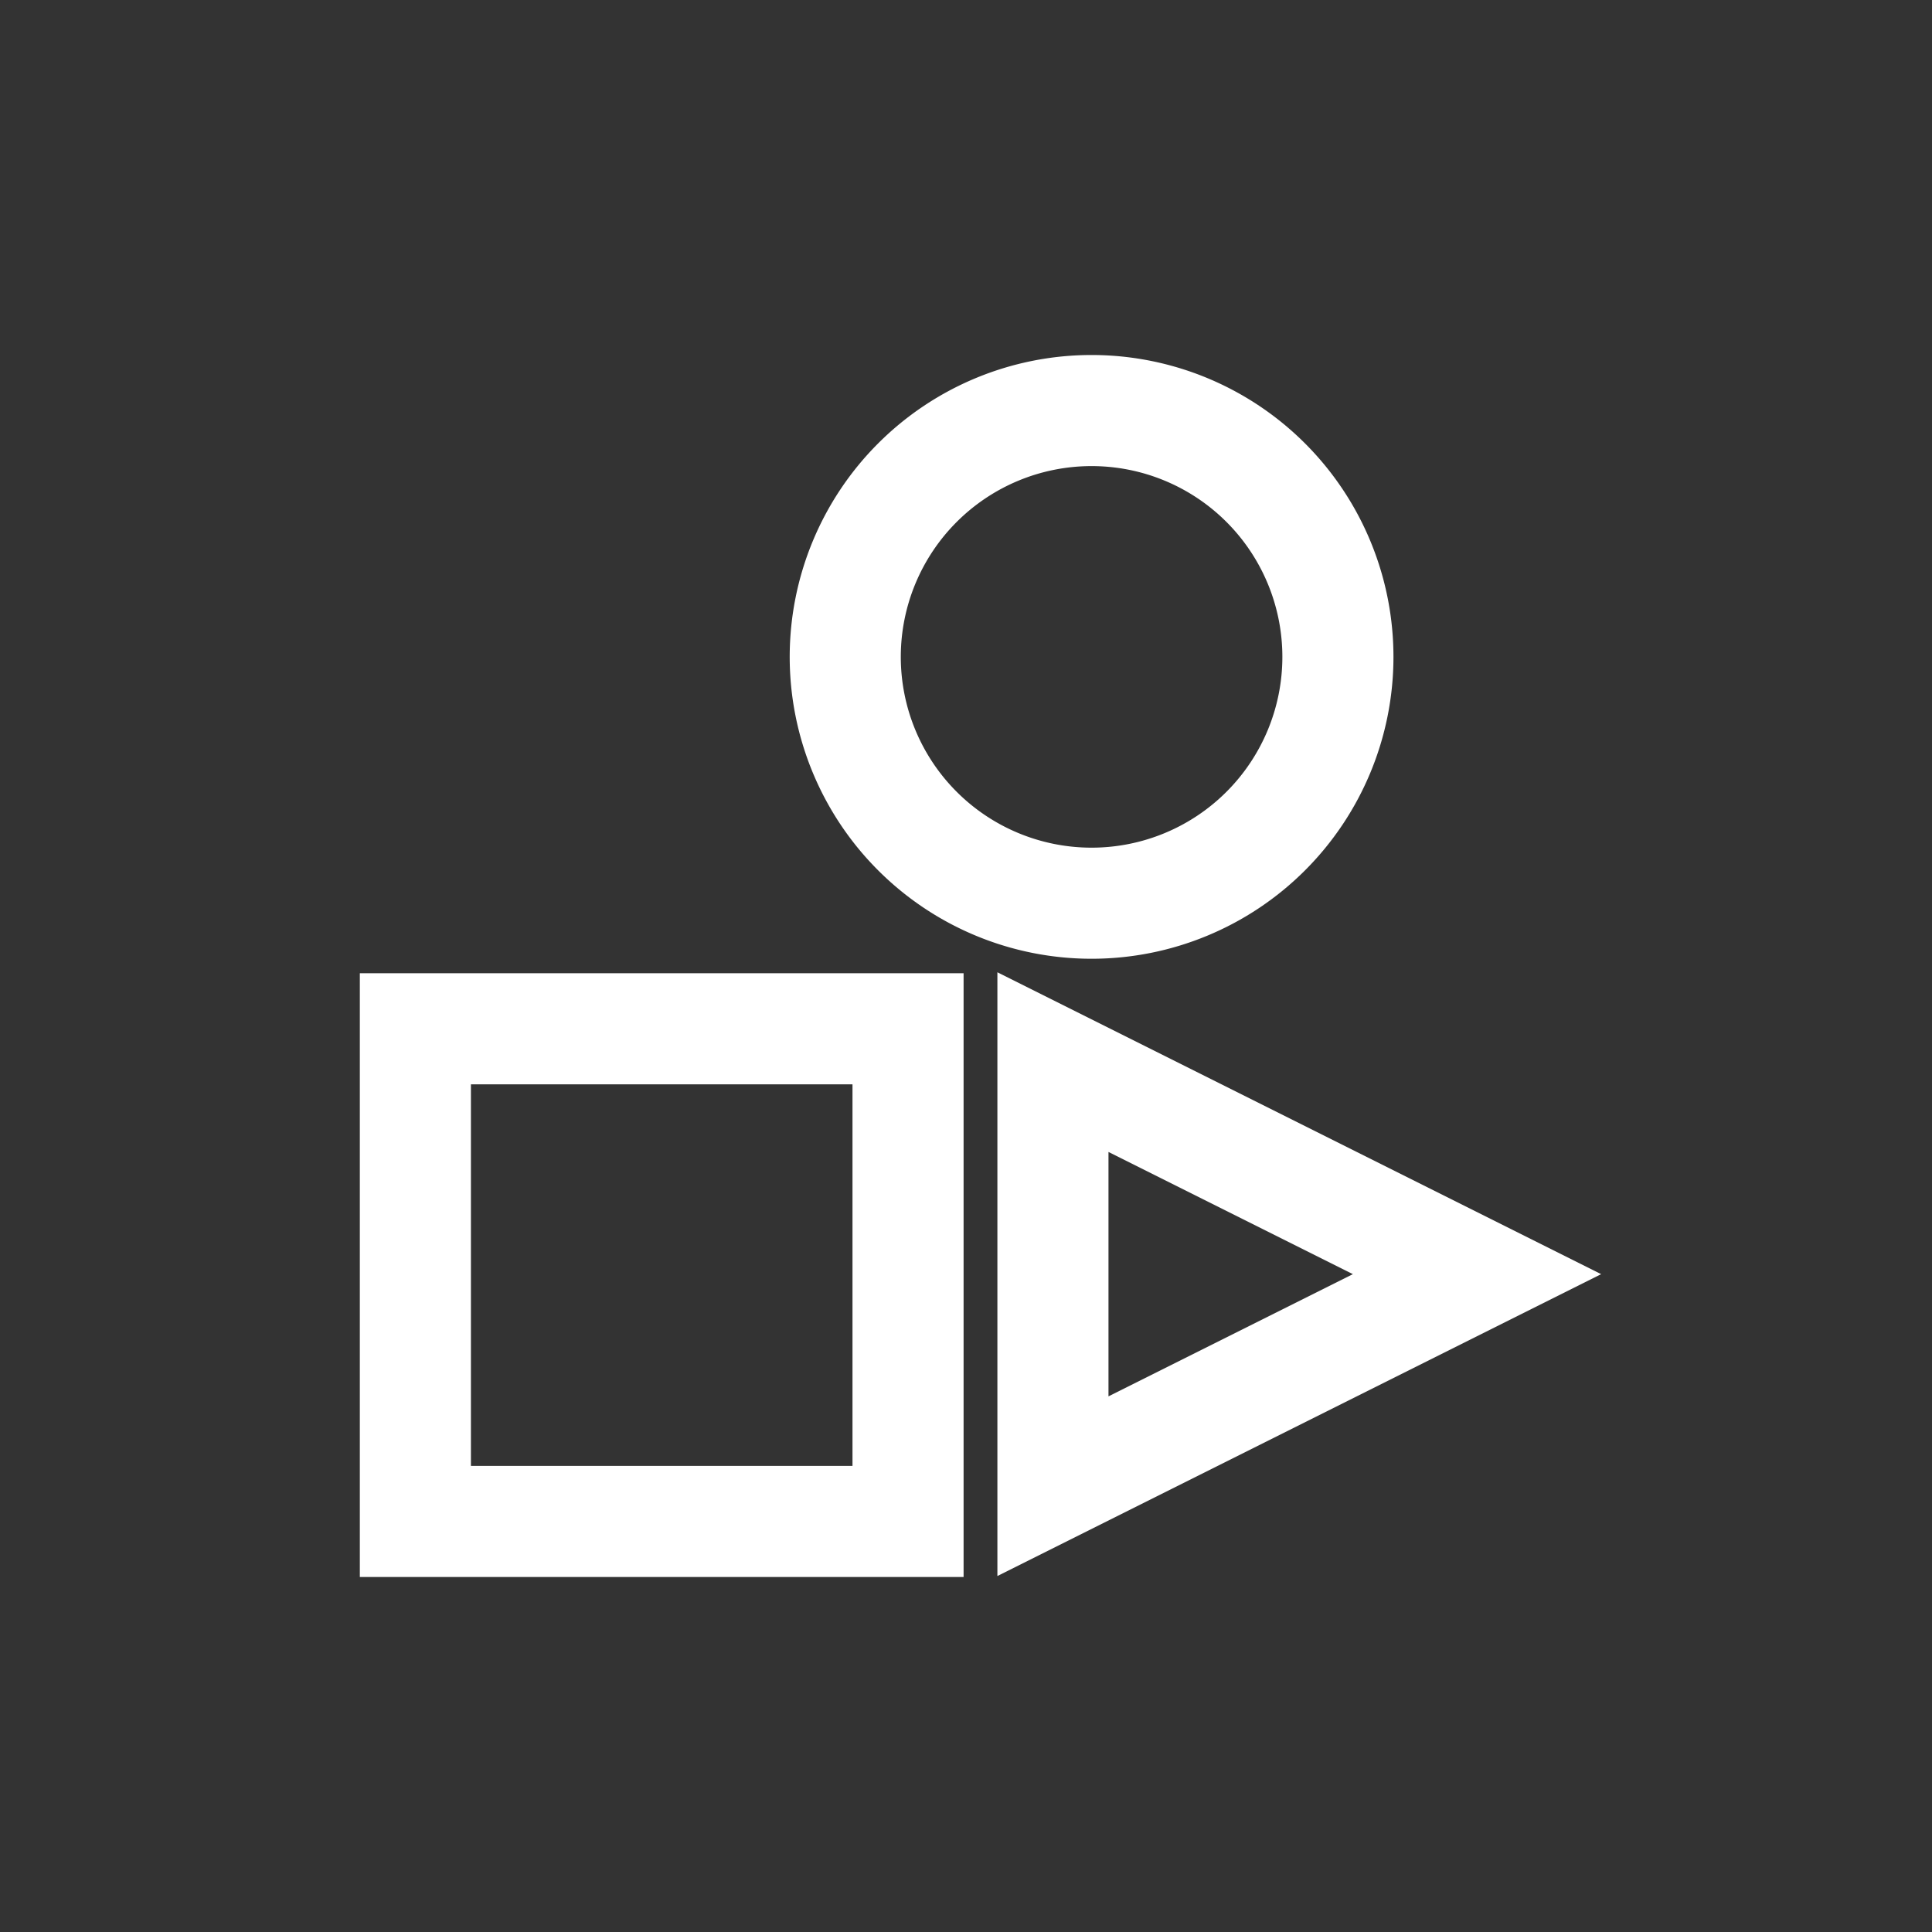
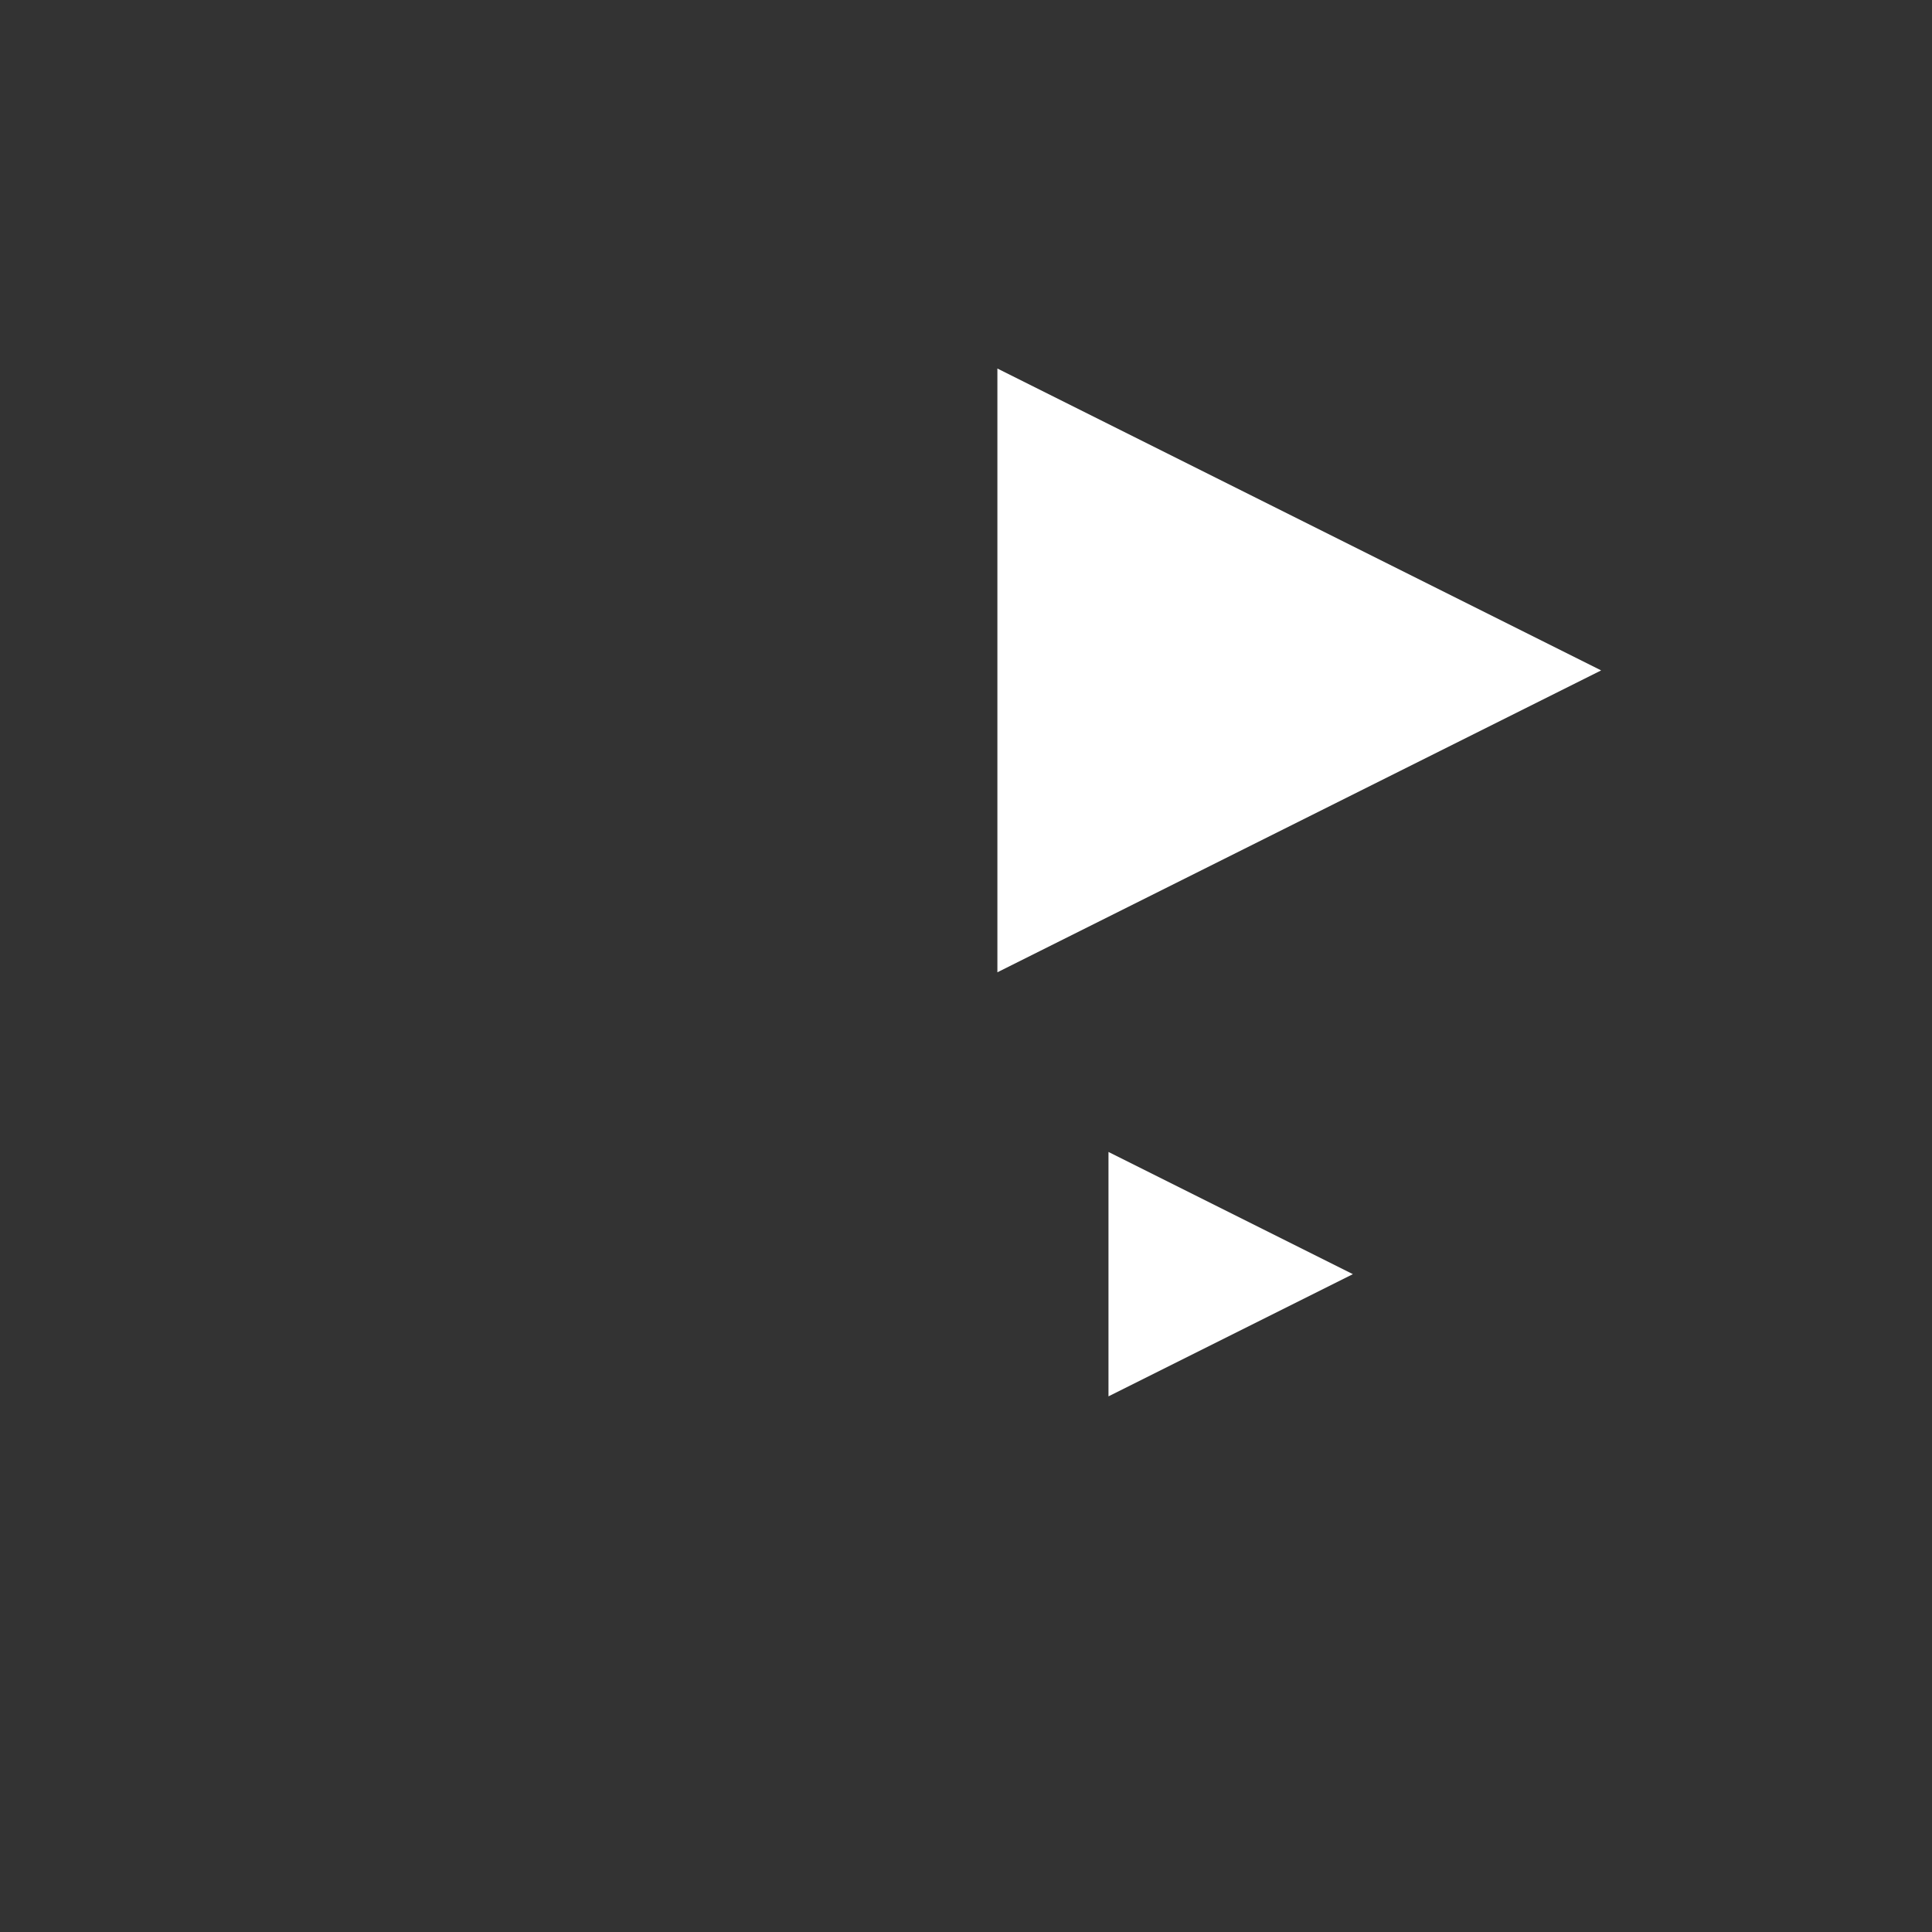
<svg xmlns="http://www.w3.org/2000/svg" id="Ebene_1" data-name="Ebene 1" viewBox="0 0 400 400">
  <rect x="0" y="0" width="400" height="400" fill="#333333" stroke="none" />
-   <path d="M226,96.5A39.5,39.5,0,1,1,186.5,136,39.5,39.5,0,0,1,226,96.5m0-23A62.5,62.5,0,1,0,288.5,136,62.5,62.5,0,0,0,226,73.5Z" style="fill:#fff" />
-   <path d="M176.5,224.5v79h-79v-79h79m23-23H74.5v125h125v-125Z" style="fill:#fff" />
-   <path d="M229.5,238.5l50.6,25.3-50.6,25.3V238.5m-23-37.2v125l125-62.5-125-62.5Z" style="fill:#fff" />
+   <path d="M229.5,238.5l50.6,25.3-50.6,25.3V238.5m-23-37.2l125-62.5-125-62.5Z" style="fill:#fff" />
</svg>